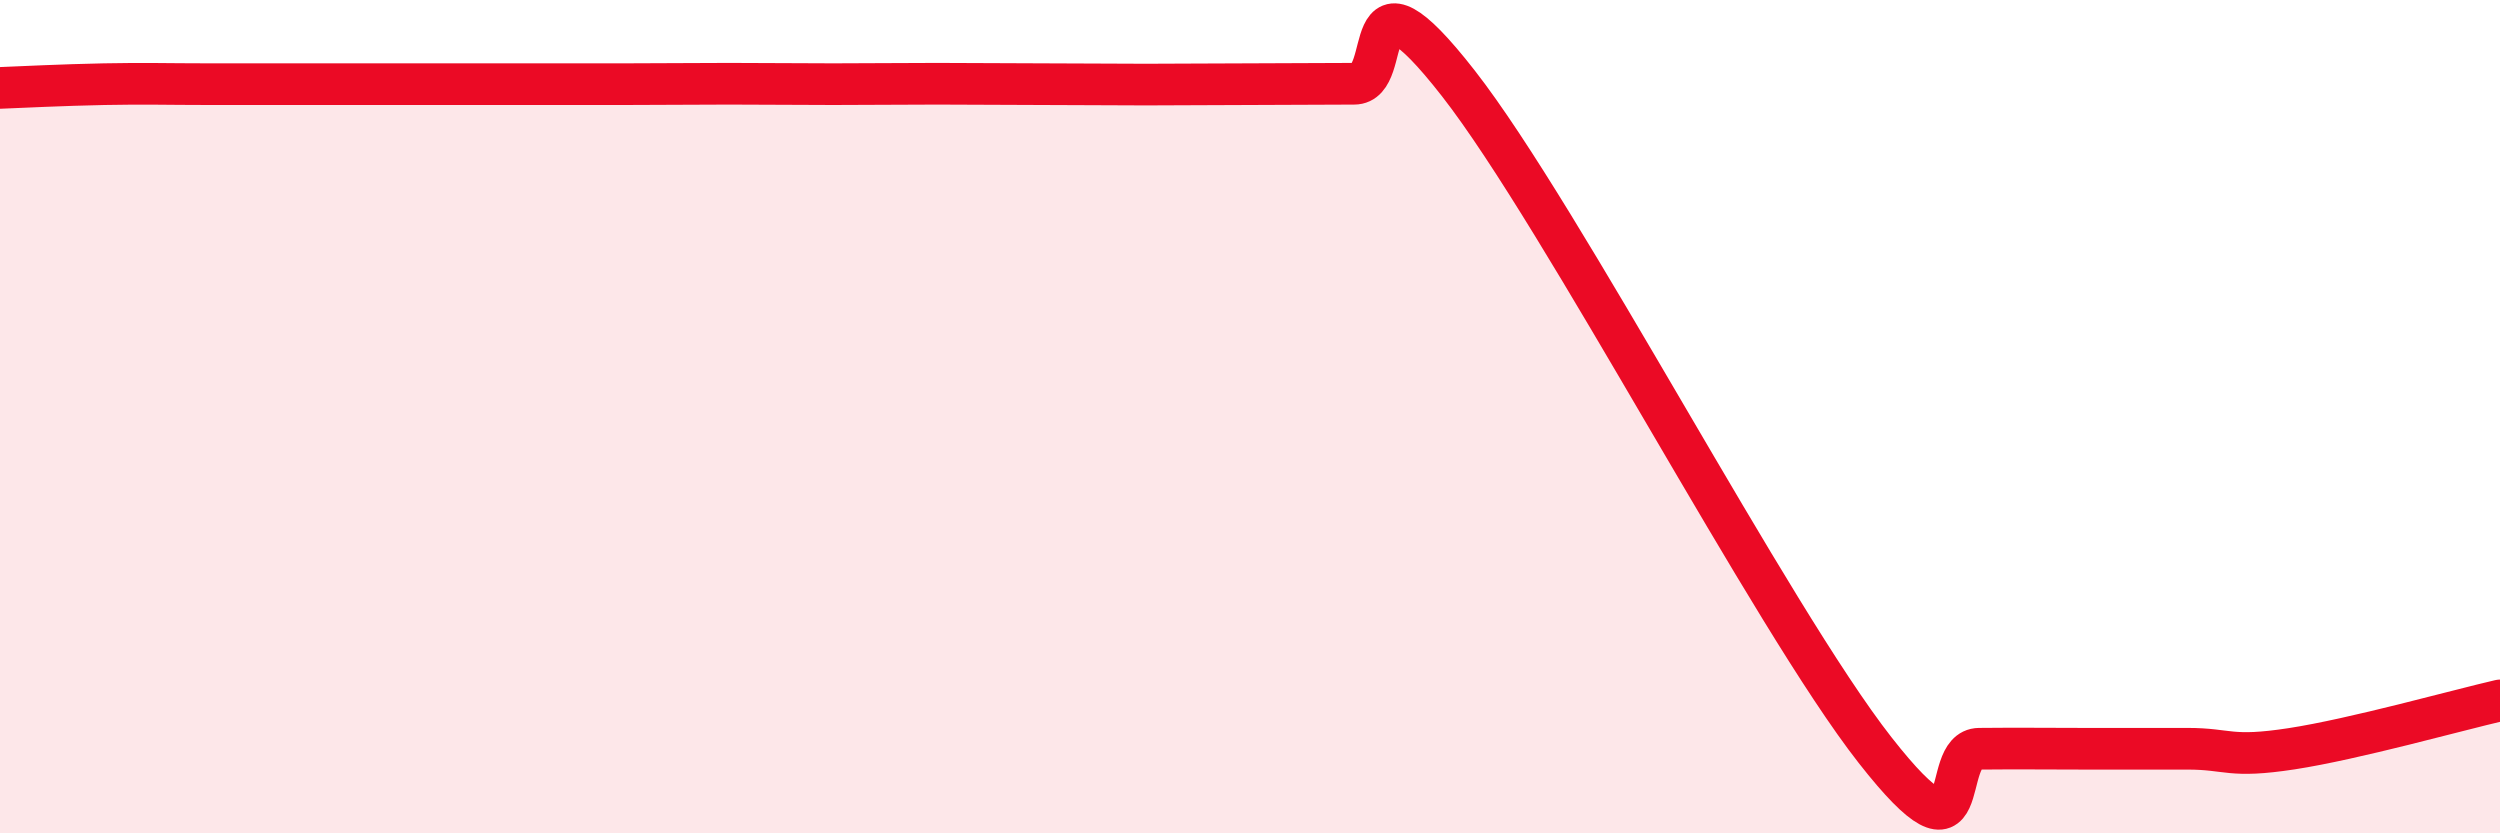
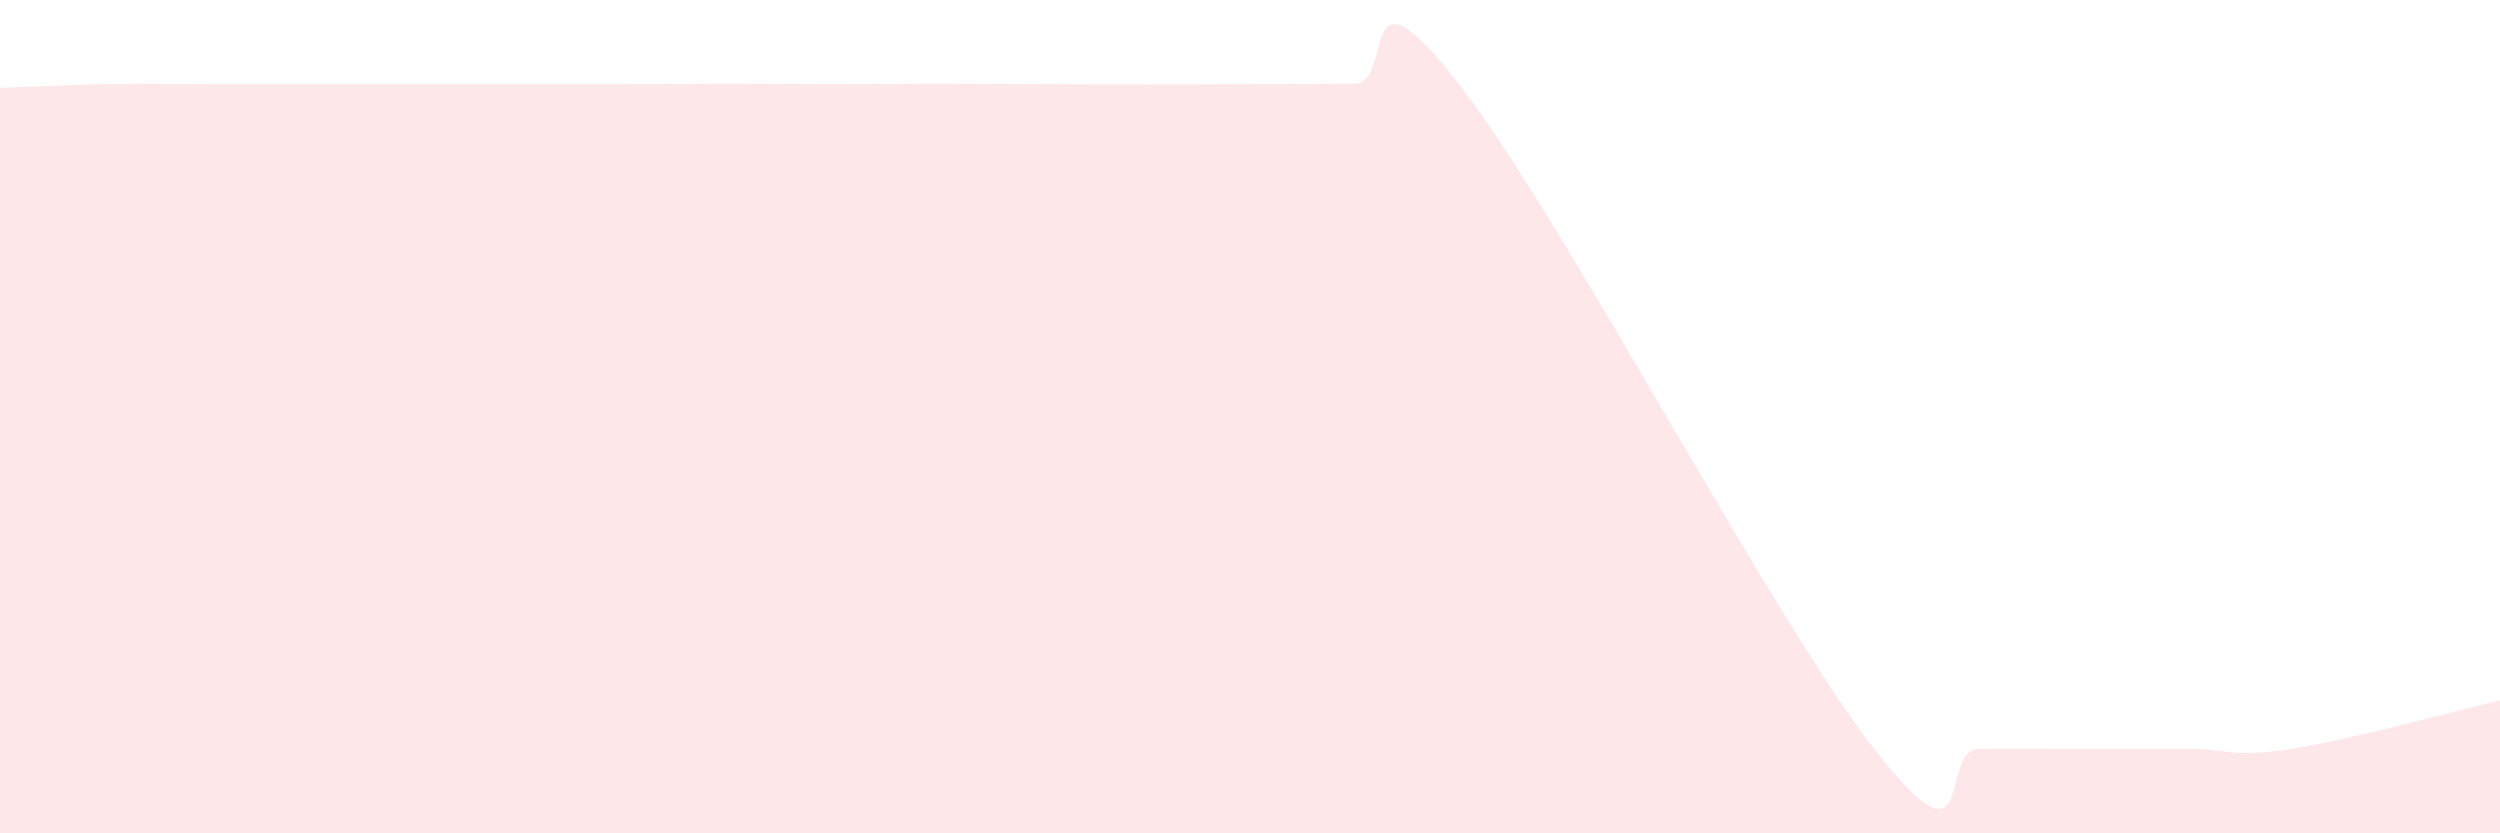
<svg xmlns="http://www.w3.org/2000/svg" width="60" height="20" viewBox="0 0 60 20">
  <path d="M 0,2.11 C 0.5,2.09 1.5,2.04 2.5,2.02 C 3.5,2 4,2.02 5,2.02 C 6,2.02 6.5,2.02 7.5,2.02 C 8.5,2.02 9,2.02 10,2.02 C 11,2.02 11.5,2.02 12.5,2.02 C 13.5,2.02 14,2.02 15,2.02 C 16,2.02 16.5,2.01 17.5,2.01 C 18.5,2.01 19,2.02 20,2.02 C 21,2.02 21.5,2.01 22.5,2.01 C 23.5,2.01 24,2.02 25,2.02 C 26,2.02 26.5,2.03 27.5,2.03 C 28.5,2.03 29,2.02 30,2.02 C 31,2.02 31.5,2.01 32.5,2.01 C 33.5,2.01 32.5,-1.2 35,2 C 37.5,5.2 42.5,14.81 45,18 C 47.5,21.19 46.5,17.98 47.5,17.97 C 48.5,17.96 49,17.97 50,17.97 C 51,17.97 51.5,17.97 52.5,17.97 C 53.5,17.97 53.5,18.2 55,17.97 C 56.5,17.74 59,17.04 60,16.81L60 20L0 20Z" fill="#EB0A25" opacity="0.1" stroke-linecap="round" stroke-linejoin="round" />
-   <path d="M 0,2.11 C 0.5,2.09 1.5,2.04 2.5,2.02 C 3.5,2 4,2.02 5,2.02 C 6,2.02 6.5,2.02 7.5,2.02 C 8.5,2.02 9,2.02 10,2.02 C 11,2.02 11.5,2.02 12.5,2.02 C 13.5,2.02 14,2.02 15,2.02 C 16,2.02 16.5,2.01 17.5,2.01 C 18.5,2.01 19,2.02 20,2.02 C 21,2.02 21.5,2.01 22.5,2.01 C 23.5,2.01 24,2.02 25,2.02 C 26,2.02 26.5,2.03 27.5,2.03 C 28.5,2.03 29,2.02 30,2.02 C 31,2.02 31.5,2.01 32.5,2.01 C 33.5,2.01 32.5,-1.2 35,2 C 37.5,5.2 42.5,14.81 45,18 C 47.5,21.19 46.5,17.98 47.5,17.97 C 48.5,17.96 49,17.97 50,17.97 C 51,17.97 51.5,17.97 52.5,17.97 C 53.5,17.97 53.5,18.2 55,17.97 C 56.5,17.74 59,17.04 60,16.81" stroke="#EB0A25" stroke-width="1" fill="none" stroke-linecap="round" stroke-linejoin="round" />
</svg>